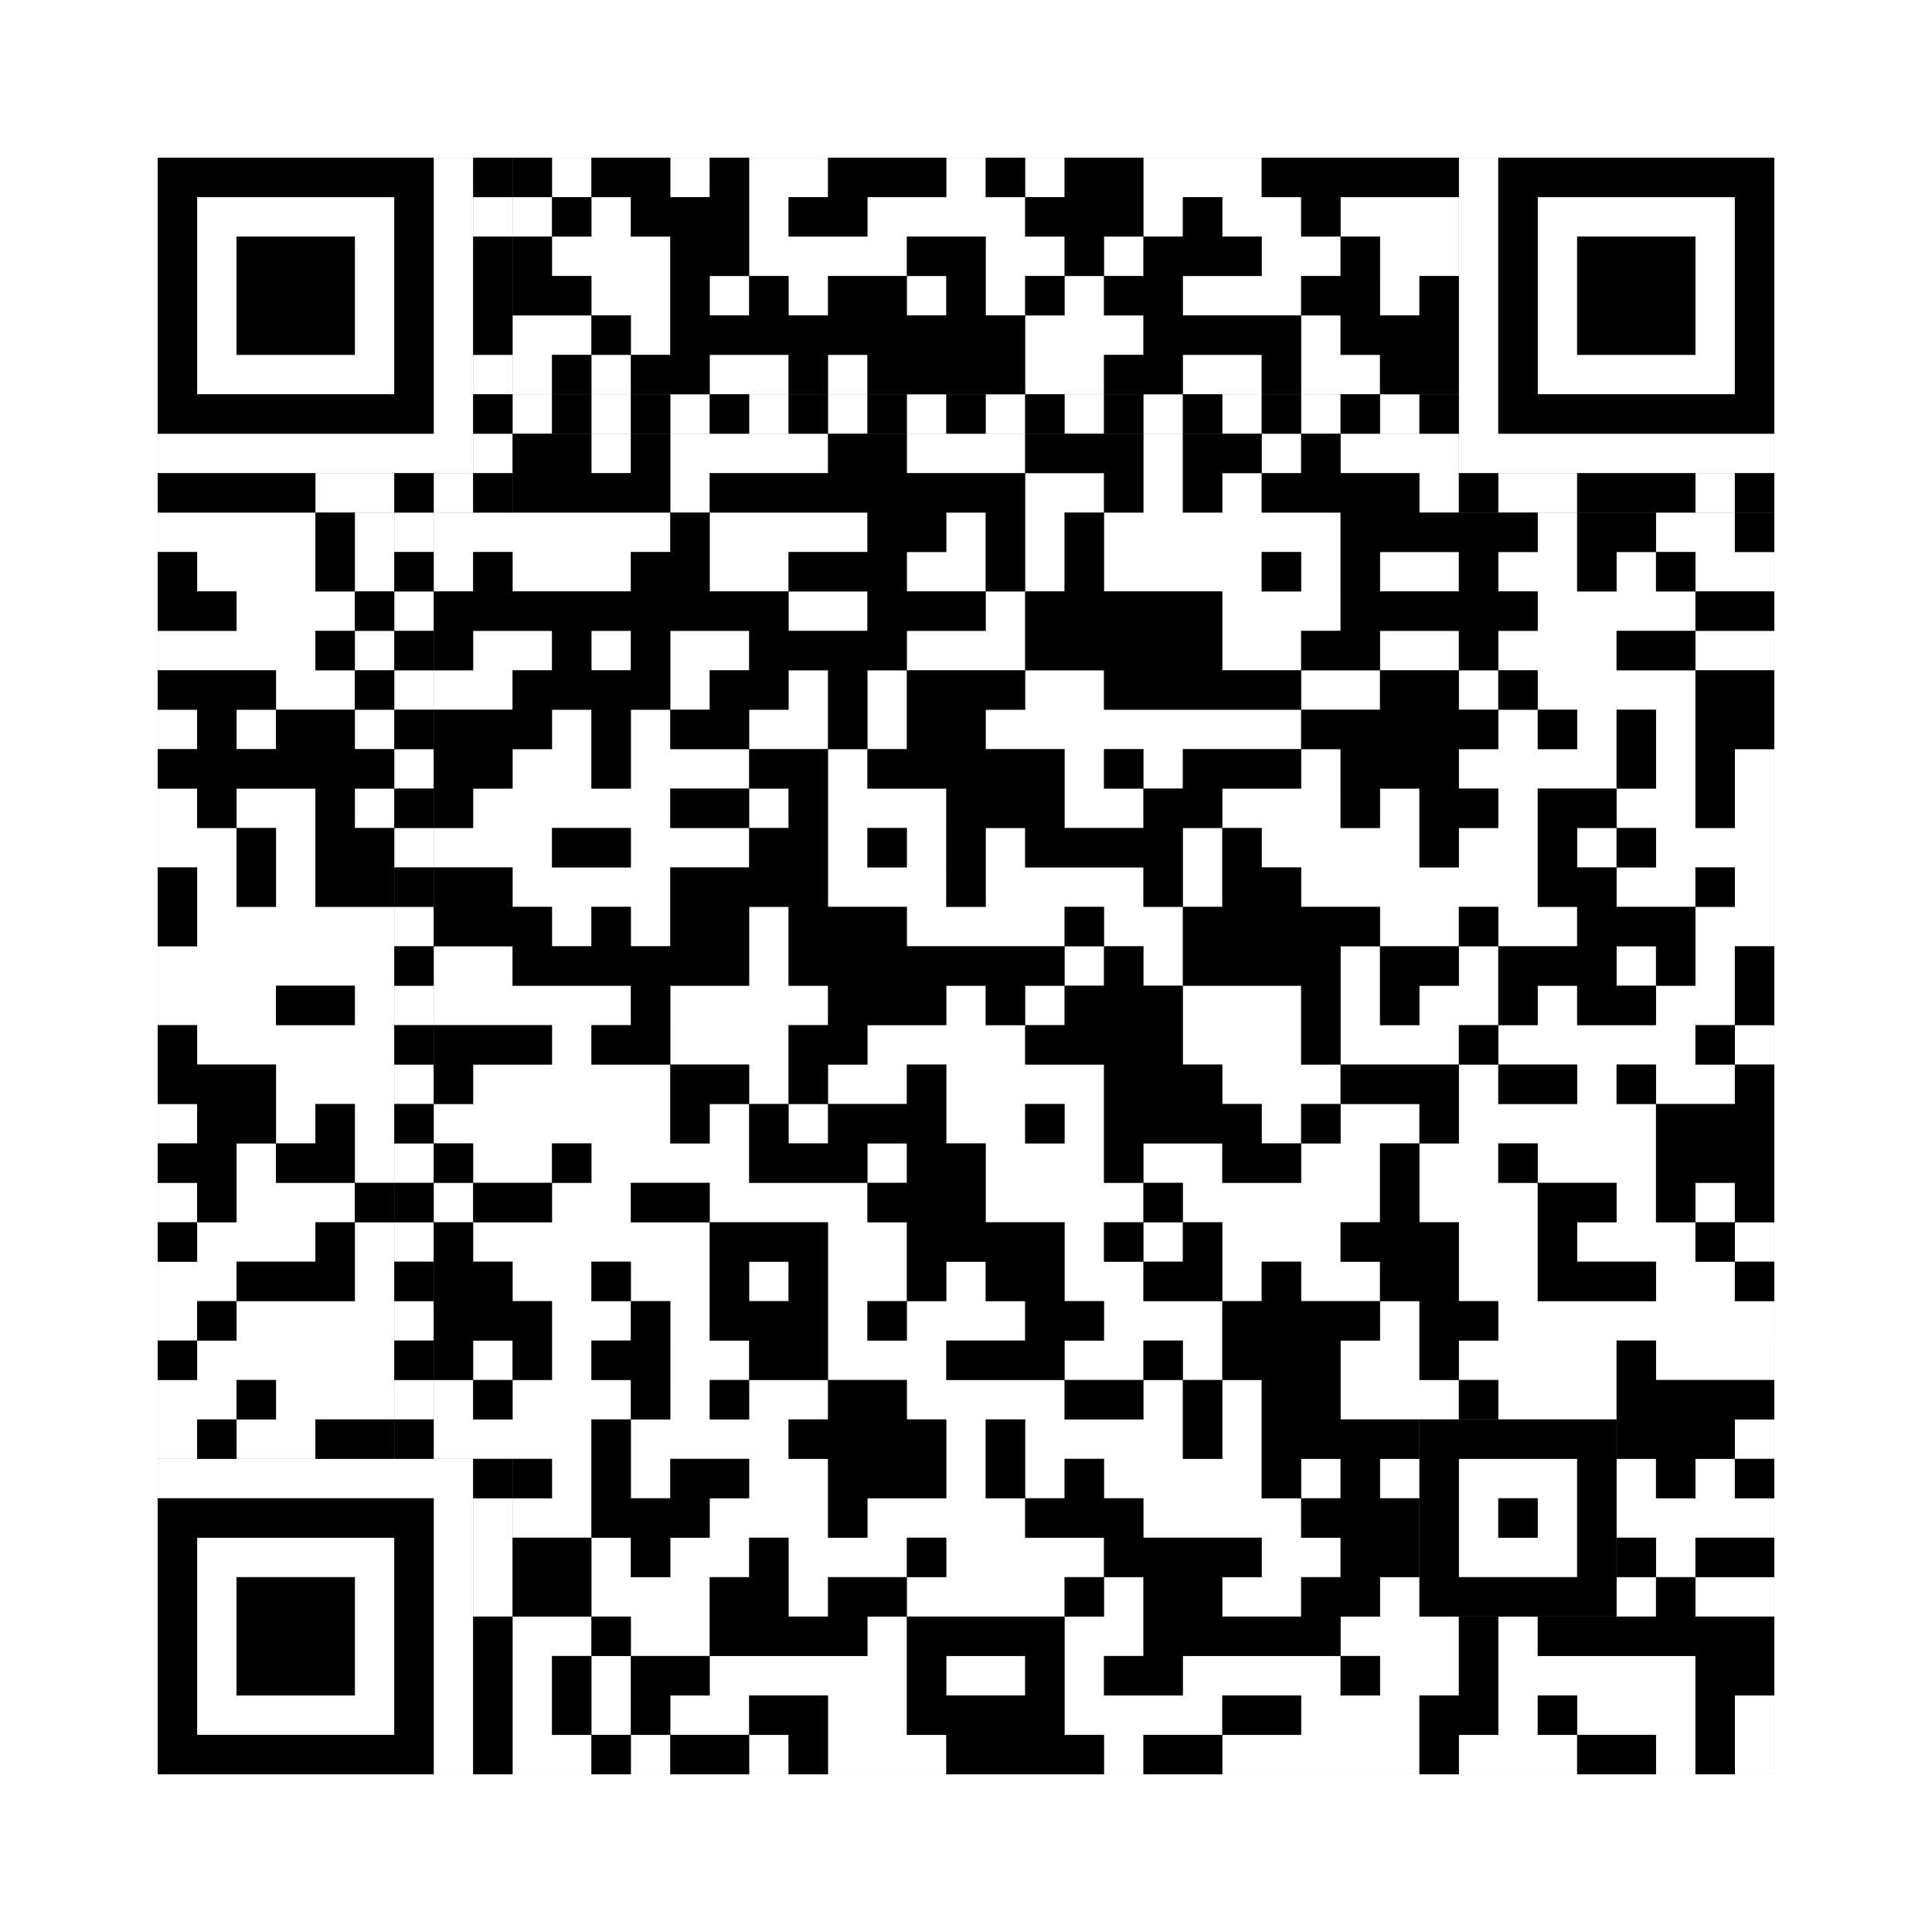
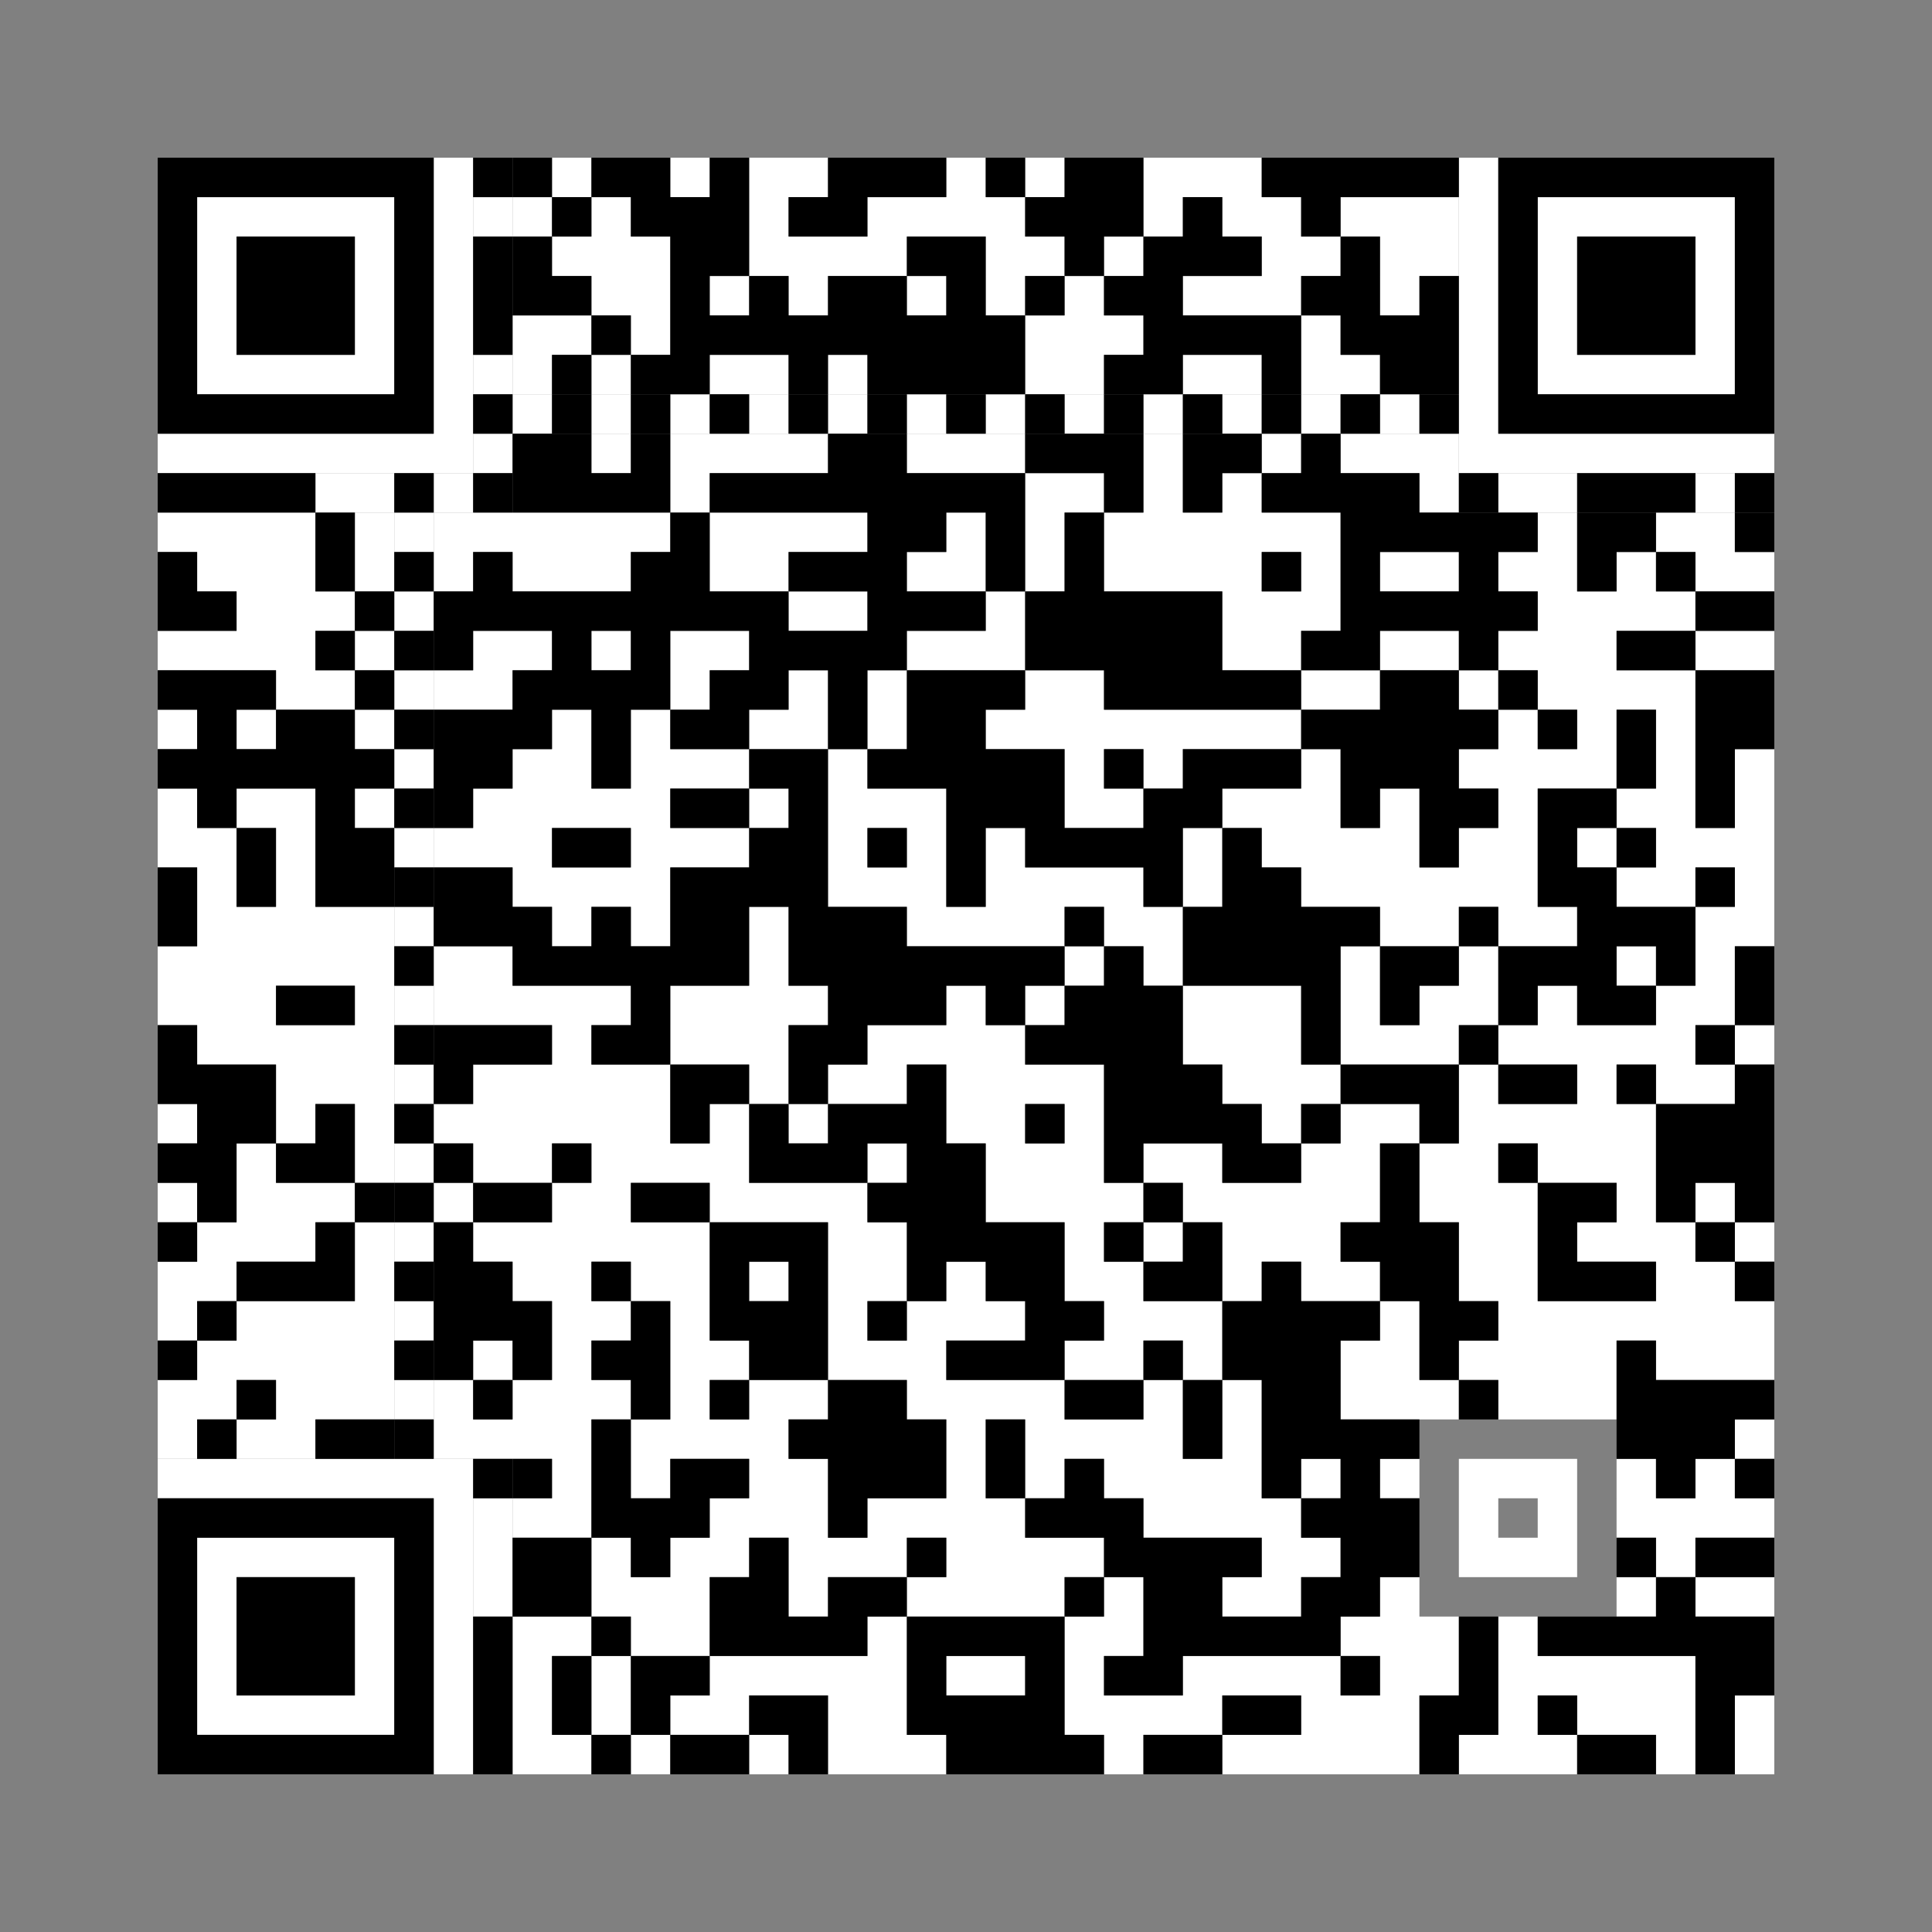
<svg xmlns="http://www.w3.org/2000/svg" version="1.1" width="245px" height="245px">
  <rect width="100%" height="100%" fill="#808080" stroke="none" />
  <defs>
    <style>rect{shape-rendering:crispEdges}</style>
  </defs>
  <path class="qr-4 " stroke="transparent" fill="#fff" fill-opacity="1" d="M70 20 h5 v5 h-5Z M85 20 h5 v5 h-5Z M95 20 h10 v5 h-10Z M120 20 h5 v5 h-5Z M130 20 h5 v5 h-5Z M145 20 h15 v5 h-15Z M65 25 h5 v5 h-5Z M75 25 h5 v5 h-5Z M95 25 h5 v5 h-5Z M110 25 h20 v5 h-20Z M145 25 h5 v5 h-5Z M155 25 h10 v5 h-10Z M170 25 h15 v5 h-15Z M70 30 h15 v5 h-15Z M95 30 h20 v5 h-20Z M125 30 h10 v5 h-10Z M140 30 h5 v5 h-5Z M160 30 h10 v5 h-10Z M175 30 h10 v5 h-10Z M75 35 h10 v5 h-10Z M90 35 h5 v5 h-5Z M100 35 h5 v5 h-5Z M115 35 h5 v5 h-5Z M125 35 h5 v5 h-5Z M135 35 h5 v5 h-5Z M150 35 h15 v5 h-15Z M175 35 h5 v5 h-5Z M65 40 h10 v5 h-10Z M80 40 h5 v5 h-5Z M130 40 h15 v5 h-15Z M165 40 h5 v5 h-5Z M65 45 h5 v5 h-5Z M75 45 h5 v5 h-5Z M90 45 h10 v5 h-10Z M105 45 h5 v5 h-5Z M130 45 h10 v5 h-10Z M150 45 h10 v5 h-10Z M165 45 h10 v5 h-10Z M75 55 h5 v5 h-5Z M85 55 h20 v5 h-20Z M115 55 h15 v5 h-15Z M145 55 h5 v5 h-5Z M160 55 h5 v5 h-5Z M170 55 h15 v5 h-15Z M85 60 h5 v5 h-5Z M130 60 h10 v5 h-10Z M145 60 h5 v5 h-5Z M155 60 h5 v5 h-5Z M180 60 h5 v5 h-5Z M20 65 h20 v5 h-20Z M45 65 h5 v5 h-5Z M55 65 h30 v5 h-30Z M90 65 h20 v5 h-20Z M120 65 h5 v5 h-5Z M130 65 h5 v5 h-5Z M140 65 h30 v5 h-30Z M195 65 h5 v5 h-5Z M210 65 h10 v5 h-10Z M25 70 h15 v5 h-15Z M45 70 h5 v5 h-5Z M55 70 h5 v5 h-5Z M65 70 h15 v5 h-15Z M90 70 h10 v5 h-10Z M115 70 h10 v5 h-10Z M130 70 h5 v5 h-5Z M140 70 h20 v5 h-20Z M165 70 h5 v5 h-5Z M175 70 h10 v5 h-10Z M190 70 h10 v5 h-10Z M205 70 h5 v5 h-5Z M215 70 h10 v5 h-10Z M30 75 h15 v5 h-15Z M100 75 h10 v5 h-10Z M125 75 h5 v5 h-5Z M155 75 h15 v5 h-15Z M195 75 h20 v5 h-20Z M20 80 h20 v5 h-20Z M45 80 h5 v5 h-5Z M60 80 h10 v5 h-10Z M75 80 h5 v5 h-5Z M85 80 h10 v5 h-10Z M115 80 h15 v5 h-15Z M155 80 h10 v5 h-10Z M175 80 h10 v5 h-10Z M190 80 h15 v5 h-15Z M215 80 h10 v5 h-10Z M35 85 h10 v5 h-10Z M55 85 h10 v5 h-10Z M85 85 h5 v5 h-5Z M100 85 h5 v5 h-5Z M110 85 h5 v5 h-5Z M130 85 h10 v5 h-10Z M165 85 h10 v5 h-10Z M185 85 h5 v5 h-5Z M195 85 h20 v5 h-20Z M20 90 h5 v5 h-5Z M30 90 h5 v5 h-5Z M45 90 h5 v5 h-5Z M70 90 h5 v5 h-5Z M80 90 h5 v5 h-5Z M95 90 h10 v5 h-10Z M110 90 h5 v5 h-5Z M125 90 h40 v5 h-40Z M190 90 h5 v5 h-5Z M200 90 h5 v5 h-5Z M210 90 h5 v5 h-5Z M65 95 h10 v5 h-10Z M80 95 h15 v5 h-15Z M105 95 h5 v5 h-5Z M135 95 h5 v5 h-5Z M145 95 h5 v5 h-5Z M165 95 h5 v5 h-5Z M185 95 h20 v5 h-20Z M210 95 h5 v5 h-5Z M220 95 h5 v5 h-5Z M20 100 h5 v5 h-5Z M30 100 h10 v5 h-10Z M45 100 h5 v5 h-5Z M60 100 h25 v5 h-25Z M95 100 h5 v5 h-5Z M105 100 h15 v5 h-15Z M135 100 h10 v5 h-10Z M155 100 h15 v5 h-15Z M175 100 h5 v5 h-5Z M190 100 h5 v5 h-5Z M205 100 h10 v5 h-10Z M220 100 h5 v5 h-5Z M20 105 h10 v5 h-10Z M35 105 h5 v5 h-5Z M55 105 h15 v5 h-15Z M80 105 h15 v5 h-15Z M105 105 h5 v5 h-5Z M115 105 h5 v5 h-5Z M125 105 h5 v5 h-5Z M150 105 h5 v5 h-5Z M160 105 h20 v5 h-20Z M185 105 h10 v5 h-10Z M200 105 h5 v5 h-5Z M210 105 h15 v5 h-15Z M25 110 h5 v5 h-5Z M35 110 h5 v5 h-5Z M65 110 h20 v5 h-20Z M105 110 h15 v5 h-15Z M125 110 h20 v5 h-20Z M150 110 h5 v5 h-5Z M165 110 h30 v5 h-30Z M205 110 h10 v5 h-10Z M220 110 h5 v5 h-5Z M25 115 h25 v5 h-25Z M70 115 h5 v5 h-5Z M80 115 h5 v5 h-5Z M95 115 h5 v5 h-5Z M115 115 h20 v5 h-20Z M140 115 h10 v5 h-10Z M175 115 h10 v5 h-10Z M190 115 h10 v5 h-10Z M215 115 h10 v5 h-10Z M20 120 h30 v5 h-30Z M55 120 h10 v5 h-10Z M95 120 h5 v5 h-5Z M135 120 h5 v5 h-5Z M145 120 h5 v5 h-5Z M170 120 h5 v5 h-5Z M185 120 h5 v5 h-5Z M205 120 h5 v5 h-5Z M215 120 h5 v5 h-5Z M20 125 h15 v5 h-15Z M45 125 h5 v5 h-5Z M55 125 h25 v5 h-25Z M85 125 h20 v5 h-20Z M120 125 h5 v5 h-5Z M130 125 h5 v5 h-5Z M150 125 h15 v5 h-15Z M170 125 h5 v5 h-5Z M180 125 h10 v5 h-10Z M195 125 h5 v5 h-5Z M210 125 h10 v5 h-10Z M25 130 h25 v5 h-25Z M70 130 h5 v5 h-5Z M85 130 h15 v5 h-15Z M110 130 h20 v5 h-20Z M150 130 h15 v5 h-15Z M170 130 h15 v5 h-15Z M190 130 h25 v5 h-25Z M220 130 h5 v5 h-5Z M35 135 h15 v5 h-15Z M60 135 h25 v5 h-25Z M95 135 h5 v5 h-5Z M105 135 h10 v5 h-10Z M120 135 h20 v5 h-20Z M155 135 h15 v5 h-15Z M185 135 h5 v5 h-5Z M200 135 h5 v5 h-5Z M210 135 h10 v5 h-10Z M20 140 h5 v5 h-5Z M35 140 h5 v5 h-5Z M45 140 h5 v5 h-5Z M55 140 h30 v5 h-30Z M90 140 h5 v5 h-5Z M100 140 h5 v5 h-5Z M120 140 h10 v5 h-10Z M135 140 h5 v5 h-5Z M160 140 h5 v5 h-5Z M170 140 h10 v5 h-10Z M185 140 h25 v5 h-25Z M30 145 h5 v5 h-5Z M45 145 h5 v5 h-5Z M60 145 h10 v5 h-10Z M75 145 h20 v5 h-20Z M110 145 h5 v5 h-5Z M125 145 h15 v5 h-15Z M145 145 h10 v5 h-10Z M165 145 h10 v5 h-10Z M180 145 h10 v5 h-10Z M195 145 h15 v5 h-15Z M20 150 h5 v5 h-5Z M30 150 h15 v5 h-15Z M55 150 h5 v5 h-5Z M70 150 h10 v5 h-10Z M90 150 h20 v5 h-20Z M125 150 h20 v5 h-20Z M150 150 h25 v5 h-25Z M180 150 h15 v5 h-15Z M205 150 h5 v5 h-5Z M215 150 h5 v5 h-5Z M25 155 h15 v5 h-15Z M45 155 h5 v5 h-5Z M60 155 h30 v5 h-30Z M105 155 h10 v5 h-10Z M135 155 h5 v5 h-5Z M145 155 h5 v5 h-5Z M155 155 h15 v5 h-15Z M185 155 h10 v5 h-10Z M200 155 h15 v5 h-15Z M220 155 h5 v5 h-5Z M20 160 h10 v5 h-10Z M45 160 h5 v5 h-5Z M65 160 h10 v5 h-10Z M80 160 h10 v5 h-10Z M95 160 h5 v5 h-5Z M105 160 h10 v5 h-10Z M120 160 h5 v5 h-5Z M135 160 h10 v5 h-10Z M155 160 h5 v5 h-5Z M165 160 h10 v5 h-10Z M185 160 h10 v5 h-10Z M210 160 h10 v5 h-10Z M20 165 h5 v5 h-5Z M30 165 h20 v5 h-20Z M70 165 h10 v5 h-10Z M85 165 h5 v5 h-5Z M105 165 h5 v5 h-5Z M115 165 h15 v5 h-15Z M140 165 h15 v5 h-15Z M175 165 h5 v5 h-5Z M190 165 h35 v5 h-35Z M25 170 h25 v5 h-25Z M60 170 h5 v5 h-5Z M70 170 h5 v5 h-5Z M85 170 h10 v5 h-10Z M105 170 h15 v5 h-15Z M135 170 h10 v5 h-10Z M150 170 h5 v5 h-5Z M170 170 h10 v5 h-10Z M185 170 h20 v5 h-20Z M210 170 h15 v5 h-15Z M20 175 h10 v5 h-10Z M35 175 h15 v5 h-15Z M55 175 h5 v5 h-5Z M65 175 h15 v5 h-15Z M85 175 h5 v5 h-5Z M95 175 h10 v5 h-10Z M115 175 h20 v5 h-20Z M145 175 h5 v5 h-5Z M155 175 h5 v5 h-5Z M170 175 h15 v5 h-15Z M190 175 h15 v5 h-15Z M20 180 h5 v5 h-5Z M30 180 h10 v5 h-10Z M55 180 h20 v5 h-20Z M80 180 h20 v5 h-20Z M120 180 h5 v5 h-5Z M130 180 h20 v5 h-20Z M155 180 h5 v5 h-5Z M220 180 h5 v5 h-5Z M70 185 h5 v5 h-5Z M80 185 h5 v5 h-5Z M95 185 h10 v5 h-10Z M120 185 h5 v5 h-5Z M130 185 h5 v5 h-5Z M140 185 h20 v5 h-20Z M165 185 h5 v5 h-5Z M175 185 h5 v5 h-5Z M205 185 h5 v5 h-5Z M215 185 h5 v5 h-5Z M65 190 h10 v5 h-10Z M90 190 h15 v5 h-15Z M110 190 h20 v5 h-20Z M145 190 h20 v5 h-20Z M205 190 h20 v5 h-20Z M75 195 h5 v5 h-5Z M85 195 h10 v5 h-10Z M100 195 h15 v5 h-15Z M120 195 h20 v5 h-20Z M160 195 h10 v5 h-10Z M210 195 h5 v5 h-5Z M75 200 h15 v5 h-15Z M100 200 h5 v5 h-5Z M115 200 h20 v5 h-20Z M140 200 h5 v5 h-5Z M155 200 h10 v5 h-10Z M175 200 h5 v5 h-5Z M205 200 h5 v5 h-5Z M215 200 h10 v5 h-10Z M65 205 h10 v5 h-10Z M80 205 h10 v5 h-10Z M110 205 h5 v5 h-5Z M135 205 h10 v5 h-10Z M170 205 h15 v5 h-15Z M190 205 h5 v5 h-5Z M65 210 h5 v5 h-5Z M75 210 h5 v5 h-5Z M90 210 h25 v5 h-25Z M120 210 h10 v5 h-10Z M135 210 h5 v5 h-5Z M150 210 h20 v5 h-20Z M175 210 h10 v5 h-10Z M190 210 h25 v5 h-25Z M65 215 h5 v5 h-5Z M75 215 h5 v5 h-5Z M85 215 h10 v5 h-10Z M105 215 h10 v5 h-10Z M135 215 h20 v5 h-20Z M165 215 h15 v5 h-15Z M190 215 h5 v5 h-5Z M200 215 h15 v5 h-15Z M220 215 h5 v5 h-5Z M65 220 h10 v5 h-10Z M80 220 h5 v5 h-5Z M95 220 h5 v5 h-5Z M105 220 h15 v5 h-15Z M140 220 h5 v5 h-5Z M155 220 h25 v5 h-25Z M185 220 h15 v5 h-15Z M210 220 h5 v5 h-5Z M220 220 h5 v5 h-5Z " />
  <path class="qr-6 " stroke="transparent" fill="#fff" fill-opacity="1" d="M25 25 h25 v5 h-25Z M195 25 h25 v5 h-25Z M25 30 h5 v5 h-5Z M45 30 h5 v5 h-5Z M195 30 h5 v5 h-5Z M215 30 h5 v5 h-5Z M25 35 h5 v5 h-5Z M45 35 h5 v5 h-5Z M195 35 h5 v5 h-5Z M215 35 h5 v5 h-5Z M25 40 h5 v5 h-5Z M45 40 h5 v5 h-5Z M195 40 h5 v5 h-5Z M215 40 h5 v5 h-5Z M25 45 h25 v5 h-25Z M195 45 h25 v5 h-25Z M25 195 h25 v5 h-25Z M25 200 h5 v5 h-5Z M45 200 h5 v5 h-5Z M25 205 h5 v5 h-5Z M45 205 h5 v5 h-5Z M25 210 h5 v5 h-5Z M45 210 h5 v5 h-5Z M25 215 h25 v5 h-25Z " />
  <path class="qr-8 " stroke="transparent" fill="#fff" fill-opacity="1" d="M55 20 h5 v5 h-5Z M185 20 h5 v5 h-5Z M55 25 h5 v5 h-5Z M185 25 h5 v5 h-5Z M55 30 h5 v5 h-5Z M185 30 h5 v5 h-5Z M55 35 h5 v5 h-5Z M185 35 h5 v5 h-5Z M55 40 h5 v5 h-5Z M185 40 h5 v5 h-5Z M55 45 h5 v5 h-5Z M185 45 h5 v5 h-5Z M55 50 h5 v5 h-5Z M185 50 h5 v5 h-5Z M20 55 h40 v5 h-40Z M185 55 h40 v5 h-40Z M20 185 h40 v5 h-40Z M55 190 h5 v5 h-5Z M55 195 h5 v5 h-5Z M55 200 h5 v5 h-5Z M55 205 h5 v5 h-5Z M55 210 h5 v5 h-5Z M55 215 h5 v5 h-5Z M55 220 h5 v5 h-5Z " />
  <path class="qr-10 " stroke="transparent" fill="#fff" fill-opacity="1" d="M185 185 h15 v5 h-15Z M185 190 h5 v5 h-5Z M195 190 h5 v5 h-5Z M185 195 h15 v5 h-15Z " />
  <path class="qr-12 " stroke="transparent" fill="#fff" fill-opacity="1" d="M65 50 h5 v5 h-5Z M75 50 h5 v5 h-5Z M85 50 h5 v5 h-5Z M95 50 h5 v5 h-5Z M105 50 h5 v5 h-5Z M115 50 h5 v5 h-5Z M125 50 h5 v5 h-5Z M135 50 h5 v5 h-5Z M145 50 h5 v5 h-5Z M155 50 h5 v5 h-5Z M165 50 h5 v5 h-5Z M175 50 h5 v5 h-5Z M50 65 h5 v5 h-5Z M50 75 h5 v5 h-5Z M50 85 h5 v5 h-5Z M50 95 h5 v5 h-5Z M50 105 h5 v5 h-5Z M50 115 h5 v5 h-5Z M50 125 h5 v5 h-5Z M50 135 h5 v5 h-5Z M50 145 h5 v5 h-5Z M50 155 h5 v5 h-5Z M50 165 h5 v5 h-5Z M50 175 h5 v5 h-5Z " />
  <path class="qr-14 " stroke="transparent" fill="#fff" fill-opacity="1" d="M60 25 h5 v5 h-5Z M60 45 h5 v5 h-5Z M60 55 h5 v5 h-5Z M40 60 h10 v5 h-10Z M55 60 h5 v5 h-5Z M190 60 h10 v5 h-10Z M215 60 h5 v5 h-5Z M60 190 h5 v5 h-5Z M60 195 h5 v5 h-5Z M60 200 h5 v5 h-5Z " />
-   <path class="qr-18 " stroke="transparent" fill="#fff" fill-opacity="1" d="M0 0 h245 v5 h-245Z M0 5 h245 v5 h-245Z M0 10 h245 v5 h-245Z M0 15 h245 v5 h-245Z M0 20 h20 v5 h-20Z M225 20 h20 v5 h-20Z M0 25 h20 v5 h-20Z M225 25 h20 v5 h-20Z M0 30 h20 v5 h-20Z M225 30 h20 v5 h-20Z M0 35 h20 v5 h-20Z M225 35 h20 v5 h-20Z M0 40 h20 v5 h-20Z M225 40 h20 v5 h-20Z M0 45 h20 v5 h-20Z M225 45 h20 v5 h-20Z M0 50 h20 v5 h-20Z M225 50 h20 v5 h-20Z M0 55 h20 v5 h-20Z M225 55 h20 v5 h-20Z M0 60 h20 v5 h-20Z M225 60 h20 v5 h-20Z M0 65 h20 v5 h-20Z M225 65 h20 v5 h-20Z M0 70 h20 v5 h-20Z M225 70 h20 v5 h-20Z M0 75 h20 v5 h-20Z M225 75 h20 v5 h-20Z M0 80 h20 v5 h-20Z M225 80 h20 v5 h-20Z M0 85 h20 v5 h-20Z M225 85 h20 v5 h-20Z M0 90 h20 v5 h-20Z M225 90 h20 v5 h-20Z M0 95 h20 v5 h-20Z M225 95 h20 v5 h-20Z M0 100 h20 v5 h-20Z M225 100 h20 v5 h-20Z M0 105 h20 v5 h-20Z M225 105 h20 v5 h-20Z M0 110 h20 v5 h-20Z M225 110 h20 v5 h-20Z M0 115 h20 v5 h-20Z M225 115 h20 v5 h-20Z M0 120 h20 v5 h-20Z M225 120 h20 v5 h-20Z M0 125 h20 v5 h-20Z M225 125 h20 v5 h-20Z M0 130 h20 v5 h-20Z M225 130 h20 v5 h-20Z M0 135 h20 v5 h-20Z M225 135 h20 v5 h-20Z M0 140 h20 v5 h-20Z M225 140 h20 v5 h-20Z M0 145 h20 v5 h-20Z M225 145 h20 v5 h-20Z M0 150 h20 v5 h-20Z M225 150 h20 v5 h-20Z M0 155 h20 v5 h-20Z M225 155 h20 v5 h-20Z M0 160 h20 v5 h-20Z M225 160 h20 v5 h-20Z M0 165 h20 v5 h-20Z M225 165 h20 v5 h-20Z M0 170 h20 v5 h-20Z M225 170 h20 v5 h-20Z M0 175 h20 v5 h-20Z M225 175 h20 v5 h-20Z M0 180 h20 v5 h-20Z M225 180 h20 v5 h-20Z M0 185 h20 v5 h-20Z M225 185 h20 v5 h-20Z M0 190 h20 v5 h-20Z M225 190 h20 v5 h-20Z M0 195 h20 v5 h-20Z M225 195 h20 v5 h-20Z M0 200 h20 v5 h-20Z M225 200 h20 v5 h-20Z M0 205 h20 v5 h-20Z M225 205 h20 v5 h-20Z M0 210 h20 v5 h-20Z M225 210 h20 v5 h-20Z M0 215 h20 v5 h-20Z M225 215 h20 v5 h-20Z M0 220 h20 v5 h-20Z M225 220 h20 v5 h-20Z M0 225 h245 v5 h-245Z M0 230 h245 v5 h-245Z M0 235 h245 v5 h-245Z M0 240 h245 v5 h-245Z " />
  <path class="qr-512 " stroke="transparent" fill="#000" fill-opacity="1" d="M60 185 h5 v5 h-5Z " />
  <path class="qr-1024 " stroke="transparent" fill="#000" fill-opacity="1" d="M65 20 h5 v5 h-5Z M75 20 h10 v5 h-10Z M90 20 h5 v5 h-5Z M105 20 h15 v5 h-15Z M125 20 h5 v5 h-5Z M135 20 h10 v5 h-10Z M160 20 h25 v5 h-25Z M70 25 h5 v5 h-5Z M80 25 h15 v5 h-15Z M100 25 h10 v5 h-10Z M130 25 h15 v5 h-15Z M150 25 h5 v5 h-5Z M165 25 h5 v5 h-5Z M65 30 h5 v5 h-5Z M85 30 h10 v5 h-10Z M115 30 h10 v5 h-10Z M135 30 h5 v5 h-5Z M145 30 h15 v5 h-15Z M170 30 h5 v5 h-5Z M65 35 h10 v5 h-10Z M85 35 h5 v5 h-5Z M95 35 h5 v5 h-5Z M105 35 h10 v5 h-10Z M120 35 h5 v5 h-5Z M130 35 h5 v5 h-5Z M140 35 h10 v5 h-10Z M165 35 h10 v5 h-10Z M180 35 h5 v5 h-5Z M75 40 h5 v5 h-5Z M85 40 h45 v5 h-45Z M145 40 h20 v5 h-20Z M170 40 h15 v5 h-15Z M70 45 h5 v5 h-5Z M80 45 h10 v5 h-10Z M100 45 h5 v5 h-5Z M110 45 h20 v5 h-20Z M140 45 h10 v5 h-10Z M160 45 h5 v5 h-5Z M175 45 h10 v5 h-10Z M65 55 h10 v5 h-10Z M80 55 h5 v5 h-5Z M105 55 h10 v5 h-10Z M130 55 h15 v5 h-15Z M150 55 h10 v5 h-10Z M165 55 h5 v5 h-5Z M65 60 h20 v5 h-20Z M90 60 h40 v5 h-40Z M140 60 h5 v5 h-5Z M150 60 h5 v5 h-5Z M160 60 h20 v5 h-20Z M40 65 h5 v5 h-5Z M85 65 h5 v5 h-5Z M110 65 h10 v5 h-10Z M125 65 h5 v5 h-5Z M135 65 h5 v5 h-5Z M170 65 h25 v5 h-25Z M200 65 h10 v5 h-10Z M220 65 h5 v5 h-5Z M20 70 h5 v5 h-5Z M40 70 h5 v5 h-5Z M60 70 h5 v5 h-5Z M80 70 h10 v5 h-10Z M100 70 h15 v5 h-15Z M125 70 h5 v5 h-5Z M135 70 h5 v5 h-5Z M160 70 h5 v5 h-5Z M170 70 h5 v5 h-5Z M185 70 h5 v5 h-5Z M200 70 h5 v5 h-5Z M210 70 h5 v5 h-5Z M20 75 h10 v5 h-10Z M45 75 h5 v5 h-5Z M55 75 h45 v5 h-45Z M110 75 h15 v5 h-15Z M130 75 h25 v5 h-25Z M170 75 h25 v5 h-25Z M215 75 h10 v5 h-10Z M40 80 h5 v5 h-5Z M55 80 h5 v5 h-5Z M70 80 h5 v5 h-5Z M80 80 h5 v5 h-5Z M95 80 h20 v5 h-20Z M130 80 h25 v5 h-25Z M165 80 h10 v5 h-10Z M185 80 h5 v5 h-5Z M205 80 h10 v5 h-10Z M20 85 h15 v5 h-15Z M45 85 h5 v5 h-5Z M65 85 h20 v5 h-20Z M90 85 h10 v5 h-10Z M105 85 h5 v5 h-5Z M115 85 h15 v5 h-15Z M140 85 h25 v5 h-25Z M175 85 h10 v5 h-10Z M190 85 h5 v5 h-5Z M215 85 h10 v5 h-10Z M25 90 h5 v5 h-5Z M35 90 h10 v5 h-10Z M55 90 h15 v5 h-15Z M75 90 h5 v5 h-5Z M85 90 h10 v5 h-10Z M105 90 h5 v5 h-5Z M115 90 h10 v5 h-10Z M165 90 h25 v5 h-25Z M195 90 h5 v5 h-5Z M205 90 h5 v5 h-5Z M215 90 h10 v5 h-10Z M20 95 h30 v5 h-30Z M55 95 h10 v5 h-10Z M75 95 h5 v5 h-5Z M95 95 h10 v5 h-10Z M110 95 h25 v5 h-25Z M140 95 h5 v5 h-5Z M150 95 h15 v5 h-15Z M170 95 h15 v5 h-15Z M205 95 h5 v5 h-5Z M215 95 h5 v5 h-5Z M25 100 h5 v5 h-5Z M40 100 h5 v5 h-5Z M55 100 h5 v5 h-5Z M85 100 h10 v5 h-10Z M100 100 h5 v5 h-5Z M120 100 h15 v5 h-15Z M145 100 h10 v5 h-10Z M170 100 h5 v5 h-5Z M180 100 h10 v5 h-10Z M195 100 h10 v5 h-10Z M215 100 h5 v5 h-5Z M30 105 h5 v5 h-5Z M40 105 h10 v5 h-10Z M70 105 h10 v5 h-10Z M95 105 h10 v5 h-10Z M110 105 h5 v5 h-5Z M120 105 h5 v5 h-5Z M130 105 h20 v5 h-20Z M155 105 h5 v5 h-5Z M180 105 h5 v5 h-5Z M195 105 h5 v5 h-5Z M205 105 h5 v5 h-5Z M20 110 h5 v5 h-5Z M30 110 h5 v5 h-5Z M40 110 h10 v5 h-10Z M55 110 h10 v5 h-10Z M85 110 h20 v5 h-20Z M120 110 h5 v5 h-5Z M145 110 h5 v5 h-5Z M155 110 h10 v5 h-10Z M195 110 h10 v5 h-10Z M215 110 h5 v5 h-5Z M20 115 h5 v5 h-5Z M55 115 h15 v5 h-15Z M75 115 h5 v5 h-5Z M85 115 h10 v5 h-10Z M100 115 h15 v5 h-15Z M135 115 h5 v5 h-5Z M150 115 h25 v5 h-25Z M185 115 h5 v5 h-5Z M200 115 h15 v5 h-15Z M65 120 h30 v5 h-30Z M100 120 h35 v5 h-35Z M140 120 h5 v5 h-5Z M150 120 h20 v5 h-20Z M175 120 h10 v5 h-10Z M190 120 h15 v5 h-15Z M210 120 h5 v5 h-5Z M220 120 h5 v5 h-5Z M35 125 h10 v5 h-10Z M80 125 h5 v5 h-5Z M105 125 h15 v5 h-15Z M125 125 h5 v5 h-5Z M135 125 h15 v5 h-15Z M165 125 h5 v5 h-5Z M175 125 h5 v5 h-5Z M190 125 h5 v5 h-5Z M200 125 h10 v5 h-10Z M220 125 h5 v5 h-5Z M20 130 h5 v5 h-5Z M55 130 h15 v5 h-15Z M75 130 h10 v5 h-10Z M100 130 h10 v5 h-10Z M130 130 h20 v5 h-20Z M165 130 h5 v5 h-5Z M185 130 h5 v5 h-5Z M215 130 h5 v5 h-5Z M20 135 h15 v5 h-15Z M55 135 h5 v5 h-5Z M85 135 h10 v5 h-10Z M100 135 h5 v5 h-5Z M115 135 h5 v5 h-5Z M140 135 h15 v5 h-15Z M170 135 h15 v5 h-15Z M190 135 h10 v5 h-10Z M205 135 h5 v5 h-5Z M220 135 h5 v5 h-5Z M25 140 h10 v5 h-10Z M40 140 h5 v5 h-5Z M85 140 h5 v5 h-5Z M95 140 h5 v5 h-5Z M105 140 h15 v5 h-15Z M130 140 h5 v5 h-5Z M140 140 h20 v5 h-20Z M165 140 h5 v5 h-5Z M180 140 h5 v5 h-5Z M210 140 h15 v5 h-15Z M20 145 h10 v5 h-10Z M35 145 h10 v5 h-10Z M55 145 h5 v5 h-5Z M70 145 h5 v5 h-5Z M95 145 h15 v5 h-15Z M115 145 h10 v5 h-10Z M140 145 h5 v5 h-5Z M155 145 h10 v5 h-10Z M175 145 h5 v5 h-5Z M190 145 h5 v5 h-5Z M210 145 h15 v5 h-15Z M25 150 h5 v5 h-5Z M45 150 h5 v5 h-5Z M60 150 h10 v5 h-10Z M80 150 h10 v5 h-10Z M110 150 h15 v5 h-15Z M145 150 h5 v5 h-5Z M175 150 h5 v5 h-5Z M195 150 h10 v5 h-10Z M210 150 h5 v5 h-5Z M220 150 h5 v5 h-5Z M20 155 h5 v5 h-5Z M40 155 h5 v5 h-5Z M55 155 h5 v5 h-5Z M90 155 h15 v5 h-15Z M115 155 h20 v5 h-20Z M140 155 h5 v5 h-5Z M150 155 h5 v5 h-5Z M170 155 h15 v5 h-15Z M195 155 h5 v5 h-5Z M215 155 h5 v5 h-5Z M30 160 h15 v5 h-15Z M55 160 h10 v5 h-10Z M75 160 h5 v5 h-5Z M90 160 h5 v5 h-5Z M100 160 h5 v5 h-5Z M115 160 h5 v5 h-5Z M125 160 h10 v5 h-10Z M145 160 h10 v5 h-10Z M160 160 h5 v5 h-5Z M175 160 h10 v5 h-10Z M195 160 h15 v5 h-15Z M220 160 h5 v5 h-5Z M25 165 h5 v5 h-5Z M55 165 h15 v5 h-15Z M80 165 h5 v5 h-5Z M90 165 h15 v5 h-15Z M110 165 h5 v5 h-5Z M130 165 h10 v5 h-10Z M155 165 h20 v5 h-20Z M180 165 h10 v5 h-10Z M20 170 h5 v5 h-5Z M55 170 h5 v5 h-5Z M65 170 h5 v5 h-5Z M75 170 h10 v5 h-10Z M95 170 h10 v5 h-10Z M120 170 h15 v5 h-15Z M145 170 h5 v5 h-5Z M155 170 h15 v5 h-15Z M180 170 h5 v5 h-5Z M205 170 h5 v5 h-5Z M30 175 h5 v5 h-5Z M60 175 h5 v5 h-5Z M80 175 h5 v5 h-5Z M90 175 h5 v5 h-5Z M105 175 h10 v5 h-10Z M135 175 h10 v5 h-10Z M150 175 h5 v5 h-5Z M160 175 h10 v5 h-10Z M185 175 h5 v5 h-5Z M205 175 h20 v5 h-20Z M25 180 h5 v5 h-5Z M40 180 h10 v5 h-10Z M75 180 h5 v5 h-5Z M100 180 h20 v5 h-20Z M125 180 h5 v5 h-5Z M150 180 h5 v5 h-5Z M160 180 h20 v5 h-20Z M205 180 h15 v5 h-15Z M65 185 h5 v5 h-5Z M75 185 h5 v5 h-5Z M85 185 h10 v5 h-10Z M105 185 h15 v5 h-15Z M125 185 h5 v5 h-5Z M135 185 h5 v5 h-5Z M160 185 h5 v5 h-5Z M170 185 h5 v5 h-5Z M210 185 h5 v5 h-5Z M220 185 h5 v5 h-5Z M75 190 h15 v5 h-15Z M105 190 h5 v5 h-5Z M130 190 h15 v5 h-15Z M165 190 h15 v5 h-15Z M65 195 h10 v5 h-10Z M80 195 h5 v5 h-5Z M95 195 h5 v5 h-5Z M115 195 h5 v5 h-5Z M140 195 h20 v5 h-20Z M170 195 h10 v5 h-10Z M205 195 h5 v5 h-5Z M215 195 h10 v5 h-10Z M65 200 h10 v5 h-10Z M90 200 h10 v5 h-10Z M105 200 h10 v5 h-10Z M135 200 h5 v5 h-5Z M145 200 h10 v5 h-10Z M165 200 h10 v5 h-10Z M210 200 h5 v5 h-5Z M75 205 h5 v5 h-5Z M90 205 h20 v5 h-20Z M115 205 h20 v5 h-20Z M145 205 h25 v5 h-25Z M185 205 h5 v5 h-5Z M195 205 h30 v5 h-30Z M70 210 h5 v5 h-5Z M80 210 h10 v5 h-10Z M115 210 h5 v5 h-5Z M130 210 h5 v5 h-5Z M140 210 h10 v5 h-10Z M170 210 h5 v5 h-5Z M185 210 h5 v5 h-5Z M215 210 h10 v5 h-10Z M70 215 h5 v5 h-5Z M80 215 h5 v5 h-5Z M95 215 h10 v5 h-10Z M115 215 h20 v5 h-20Z M155 215 h10 v5 h-10Z M180 215 h10 v5 h-10Z M195 215 h5 v5 h-5Z M215 215 h5 v5 h-5Z M75 220 h5 v5 h-5Z M85 220 h10 v5 h-10Z M100 220 h5 v5 h-5Z M120 220 h20 v5 h-20Z M145 220 h10 v5 h-10Z M180 220 h5 v5 h-5Z M200 220 h10 v5 h-10Z M215 220 h5 v5 h-5Z " />
  <path class="qr-1536 " stroke="transparent" fill="#000" fill-opacity="1" d="M20 20 h35 v5 h-35Z M190 20 h35 v5 h-35Z M20 25 h5 v5 h-5Z M50 25 h5 v5 h-5Z M190 25 h5 v5 h-5Z M220 25 h5 v5 h-5Z M20 30 h5 v5 h-5Z M30 30 h15 v5 h-15Z M50 30 h5 v5 h-5Z M190 30 h5 v5 h-5Z M200 30 h15 v5 h-15Z M220 30 h5 v5 h-5Z M20 35 h5 v5 h-5Z M30 35 h15 v5 h-15Z M50 35 h5 v5 h-5Z M190 35 h5 v5 h-5Z M200 35 h15 v5 h-15Z M220 35 h5 v5 h-5Z M20 40 h5 v5 h-5Z M30 40 h15 v5 h-15Z M50 40 h5 v5 h-5Z M190 40 h5 v5 h-5Z M200 40 h15 v5 h-15Z M220 40 h5 v5 h-5Z M20 45 h5 v5 h-5Z M50 45 h5 v5 h-5Z M190 45 h5 v5 h-5Z M220 45 h5 v5 h-5Z M20 50 h35 v5 h-35Z M190 50 h35 v5 h-35Z M20 190 h35 v5 h-35Z M20 195 h5 v5 h-5Z M50 195 h5 v5 h-5Z M20 200 h5 v5 h-5Z M30 200 h15 v5 h-15Z M50 200 h5 v5 h-5Z M20 205 h5 v5 h-5Z M30 205 h15 v5 h-15Z M50 205 h5 v5 h-5Z M20 210 h5 v5 h-5Z M30 210 h15 v5 h-15Z M50 210 h5 v5 h-5Z M20 215 h5 v5 h-5Z M50 215 h5 v5 h-5Z M20 220 h35 v5 h-35Z " />
-   <path class="qr-2560 " stroke="transparent" fill="#000" fill-opacity="1" d="M180 180 h25 v5 h-25Z M180 185 h5 v5 h-5Z M200 185 h5 v5 h-5Z M180 190 h5 v5 h-5Z M190 190 h5 v5 h-5Z M200 190 h5 v5 h-5Z M180 195 h5 v5 h-5Z M200 195 h5 v5 h-5Z M180 200 h25 v5 h-25Z " />
  <path class="qr-3072 " stroke="transparent" fill="#000" fill-opacity="1" d="M60 50 h5 v5 h-5Z M70 50 h5 v5 h-5Z M80 50 h5 v5 h-5Z M90 50 h5 v5 h-5Z M100 50 h5 v5 h-5Z M110 50 h5 v5 h-5Z M120 50 h5 v5 h-5Z M130 50 h5 v5 h-5Z M140 50 h5 v5 h-5Z M150 50 h5 v5 h-5Z M160 50 h5 v5 h-5Z M170 50 h5 v5 h-5Z M180 50 h5 v5 h-5Z M50 60 h5 v5 h-5Z M50 70 h5 v5 h-5Z M50 80 h5 v5 h-5Z M50 90 h5 v5 h-5Z M50 100 h5 v5 h-5Z M50 110 h5 v5 h-5Z M50 120 h5 v5 h-5Z M50 130 h5 v5 h-5Z M50 140 h5 v5 h-5Z M50 150 h5 v5 h-5Z M50 160 h5 v5 h-5Z M50 170 h5 v5 h-5Z M50 180 h5 v5 h-5Z " />
  <path class="qr-3584 " stroke="transparent" fill="#000" fill-opacity="1" d="M60 20 h5 v5 h-5Z M60 30 h5 v5 h-5Z M60 35 h5 v5 h-5Z M60 40 h5 v5 h-5Z M20 60 h20 v5 h-20Z M60 60 h5 v5 h-5Z M185 60 h5 v5 h-5Z M200 60 h15 v5 h-15Z M220 60 h5 v5 h-5Z M60 205 h5 v5 h-5Z M60 210 h5 v5 h-5Z M60 215 h5 v5 h-5Z M60 220 h5 v5 h-5Z " />
</svg>